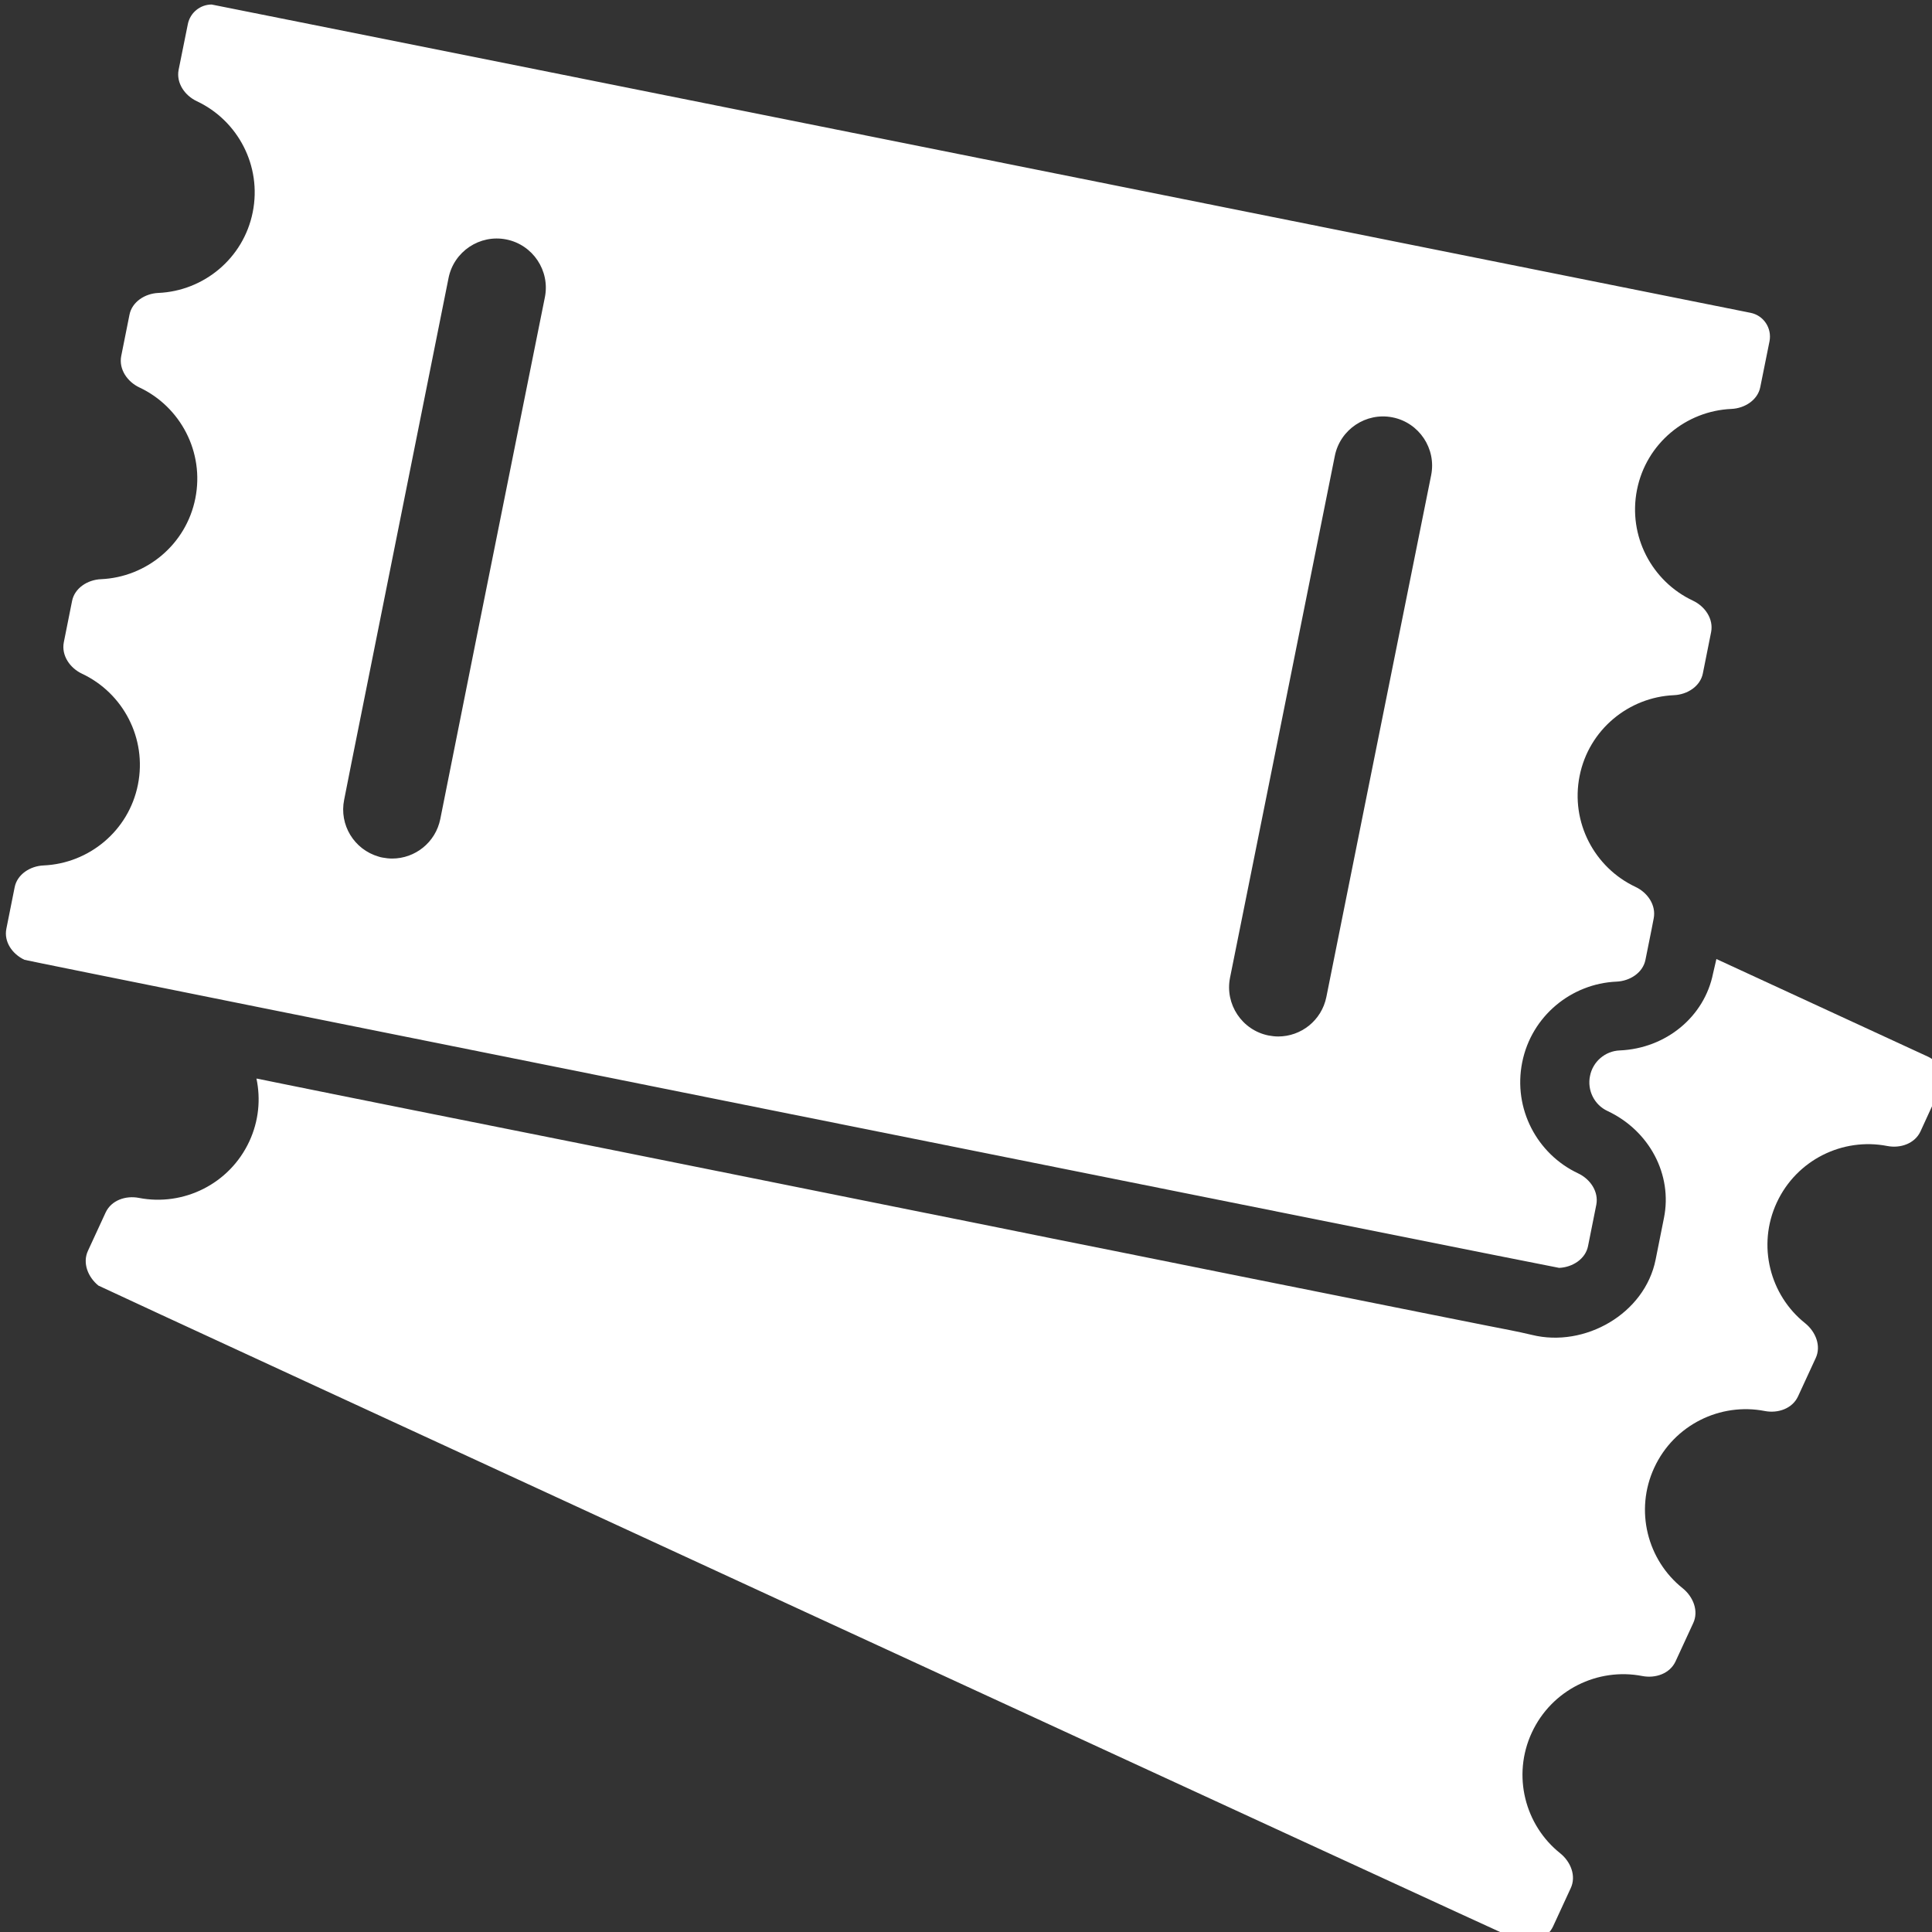
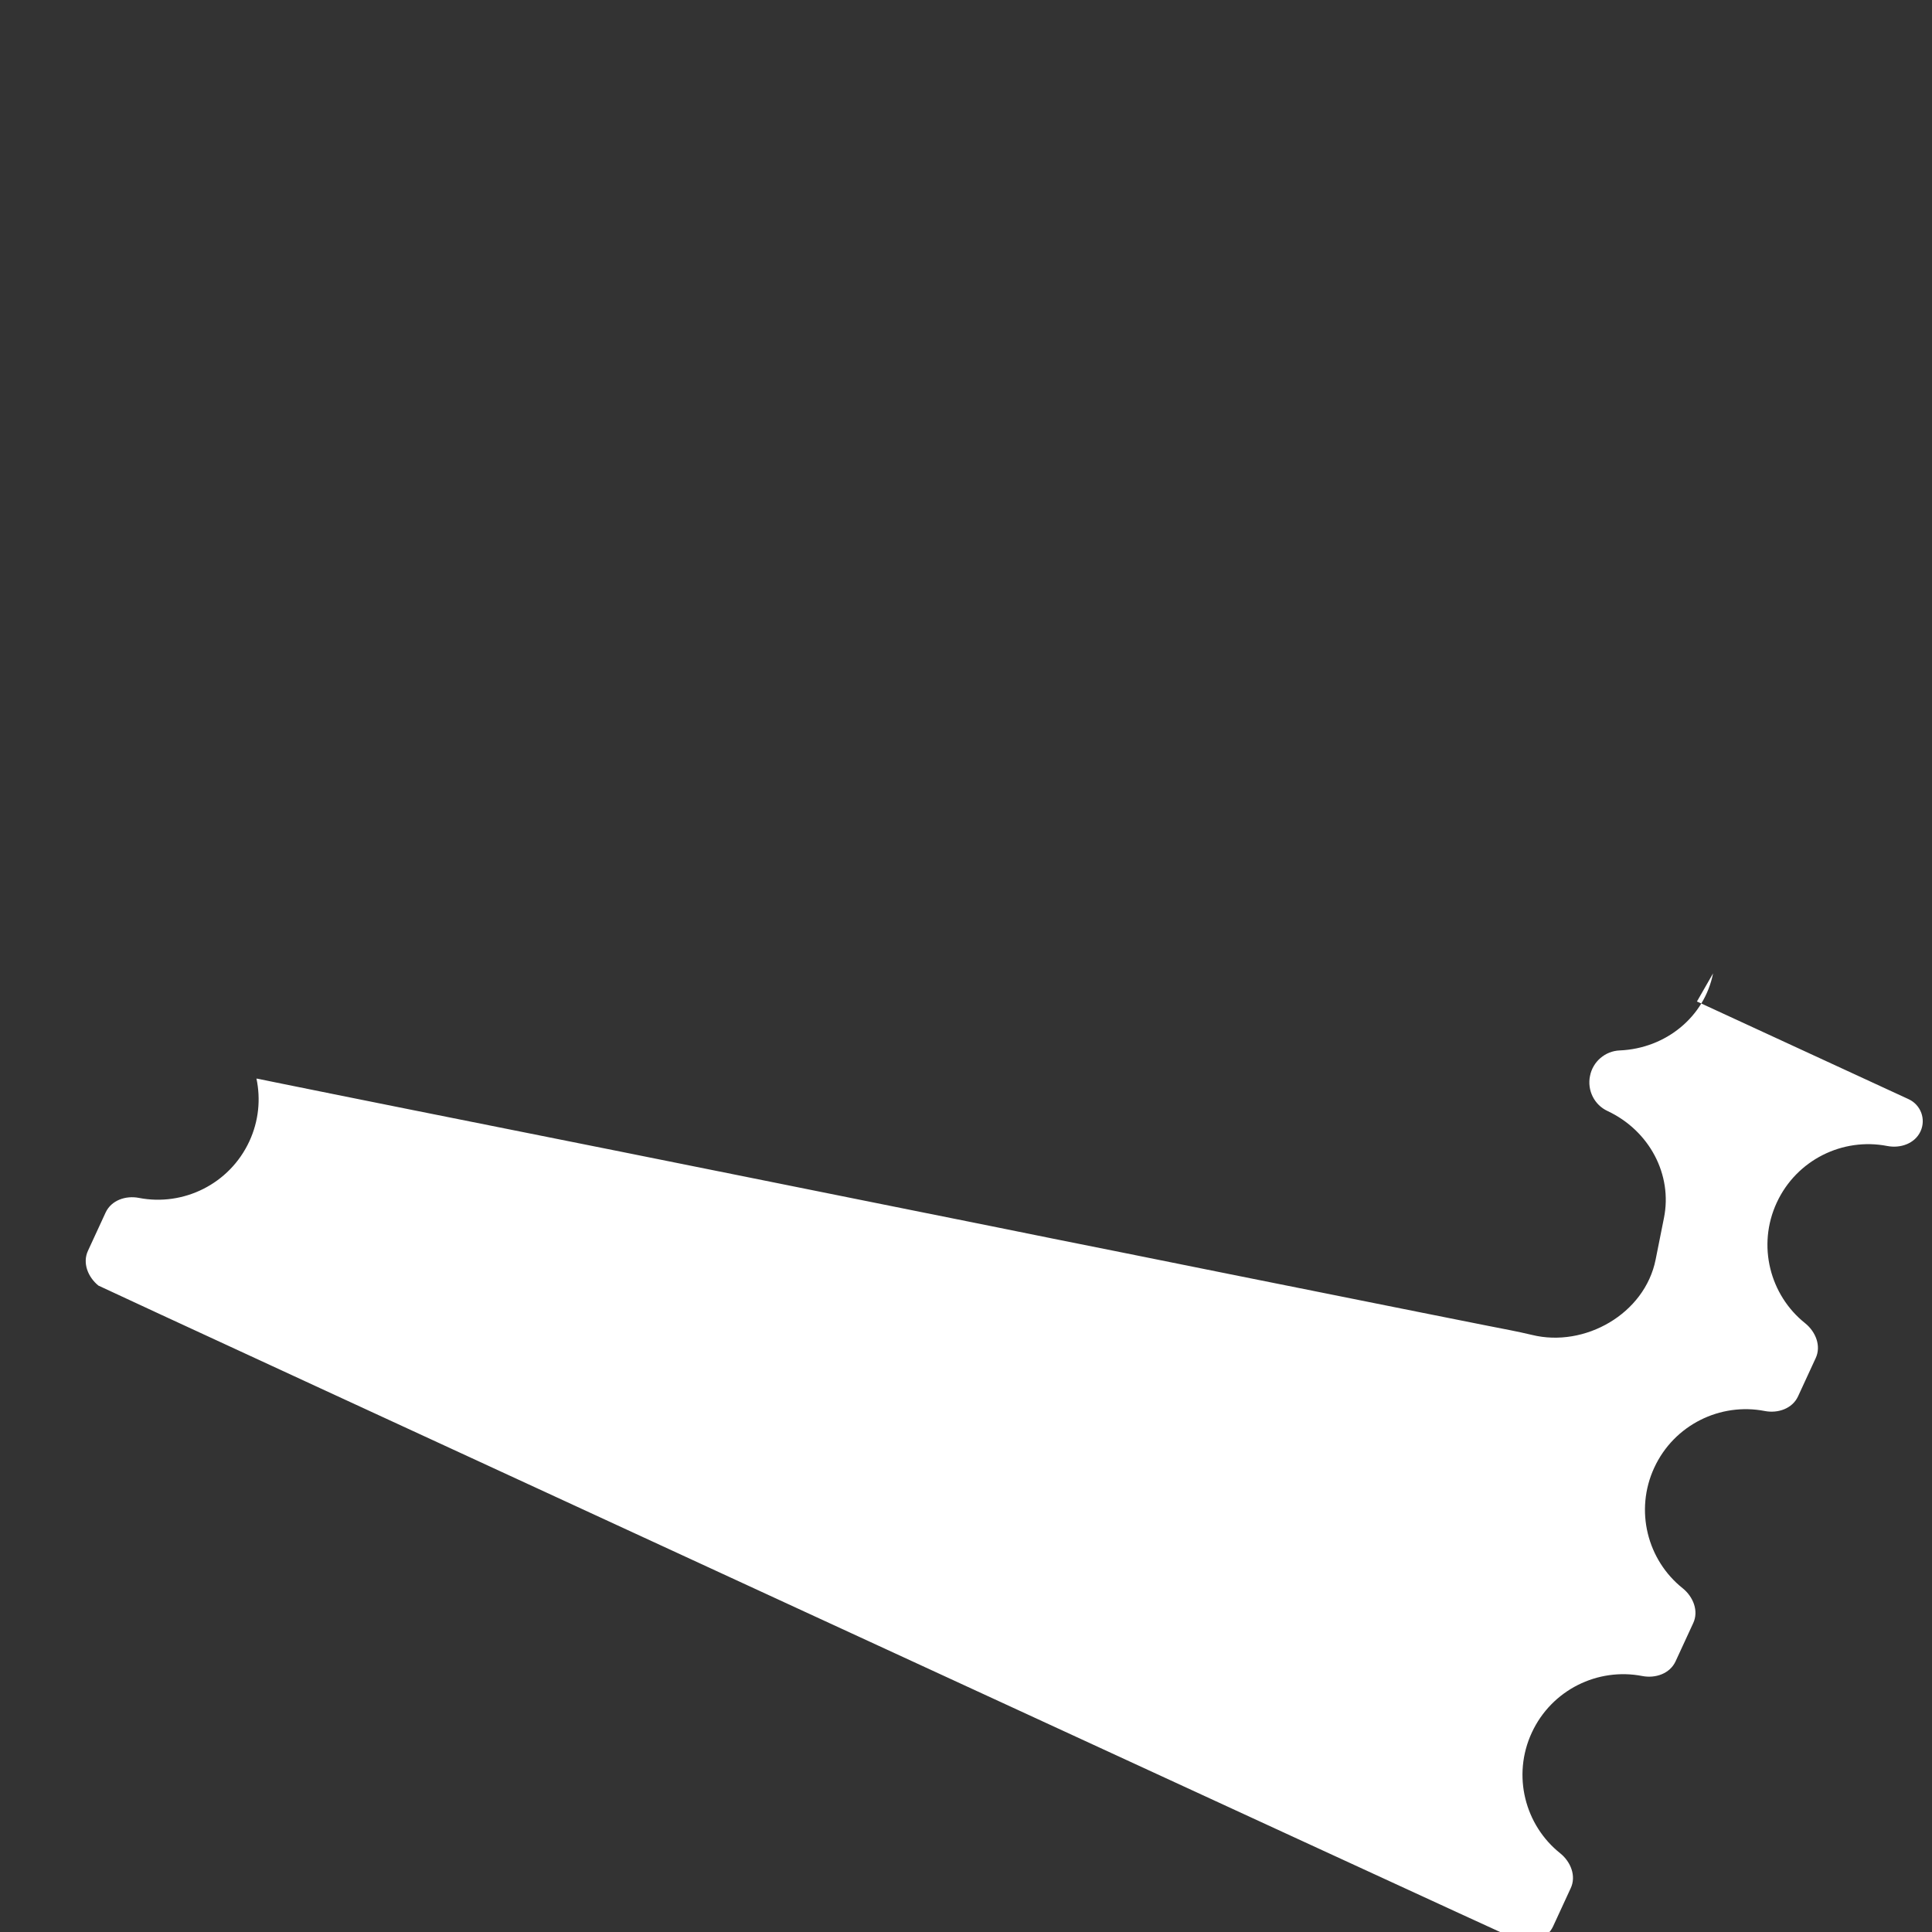
<svg xmlns="http://www.w3.org/2000/svg" version="1.1" viewBox="0 0 50 50">
  <rect x="0" y="0" width="50" height="50" fill="#333333" stroke="none" />
  <g transform="translate(414.43 -233.46)">
    <g transform="matrix(.192 0 0 .192 -542.5 122.29)">
      <g transform="matrix(.265 0 0 .265 667.77 579.62)" fill="#fff">
        <g fill="#fff">
-           <path d="m868.56 492.8c-4.4 22.101-24 38.2-47.5 39.2-7.4 0.3-13.7 5.7-15.101 13-1.5 7.3 2.2 14.7 8.9 17.8 21.3 10 33.2 32.4 28.7 54.5l-4.2 21c-5.5 27.7-36.101 45-62.9 38.4-7.5-1.8-15.2-3.2-22.8-4.7-11.2-2.2-22.4-4.5-33.6-6.7-14.801-3-29.601-5.899-44.4-8.899-17.6-3.5-35.3-7.101-52.9-10.601-19.699-4-39.399-7.899-59.1-11.899-21-4.2-42.1-8.4-63.1-12.7-21.601-4.3-43.2-8.7-64.7-13-21.4-4.3-42.7-8.601-64.101-12.9-20.399-4.1-40.8-8.2-61.199-12.3-18.7-3.7-37.3-7.5-56-11.2-16.2-3.2-32.4-6.5-48.5-9.7-12.9-2.6-25.8-5.199-38.8-7.8-8.9-1.8-17.801-3.6-26.7-5.399-4.101-0.801-8.2-1.7-12.3-2.5-0.2 0-0.4-0.101-0.601-0.101 2.2 10.4 1.2 21.5-3.6 31.9-10.101 21.8-33.601 33.2-56.2 28.8-6.7-1.3-14 1.2-16.9 7.4l-9 19.5c-2.899 6.199 0 13.399 5.301 17.699 1 0.801 721.8 333.1 723 333.4 6.7 1.3 14-1.2 16.9-7.4l9-19.5c2.9-6.199 0-13.399-5.3-17.699-18-14.301-24.601-39.601-14.5-61.4 10.1-21.8 33.6-33.2 56.2-28.8 6.699 1.3 14-1.2 16.899-7.4l9-19.5c2.9-6.2 0-13.399-5.3-17.7-18-14.3-24.6-39.6-14.5-61.399s33.6-33.2 56.2-28.8c6.7 1.3 14-1.2 16.9-7.4l9-19.5c2.899-6.2 0-13.4-5.301-17.7-18-14.3-24.6-39.6-14.5-61.4 10.101-21.8 33.601-33.199 56.2-28.8 6.7 1.3 14-1.2 16.9-7.399l9.899-21.601c2.9-6.2 0.2-13.5-6-16.399l-107.7-49.7z" />
-           <path d="m9.665 485.9c1.2 0.6 779.3 156.7 780.6 156.7 6.801-0.3 13.4-4.5 14.7-11.1l4.2-21c1.3-6.7-3.1-13.1-9.3-16-20.8-9.8-33.101-32.8-28.4-56.4 4.7-23.6 25-40.1 48-41.1 6.8-0.3 13.4-4.5 14.7-11.1l3.1-15.4 1.101-5.7c1.3-6.7-3.101-13.1-9.3-16-20.801-9.8-33.101-32.8-28.4-56.399 4.7-23.601 25-40.101 48-41.101 6.8-0.3 13.4-4.5 14.7-11.1l4.2-21c1.3-6.7-3.101-13.1-9.301-16-20.8-9.8-33.1-32.8-28.399-56.4 4.7-23.6 25-40.1 48-41.1 6.8-0.3 13.399-4.5 14.7-11.1l4.699-23.3c1.301-6.7-3-13.2-9.699-14.5 0 0-781.9-156.8-782.7-156.8-5.8 0-10.9 4.1-12.1 9.9l-4.7 23.3c-1.3 6.7 3.1 13.1 9.3 16 20.8 9.8 33.1 32.8 28.4 56.4s-25 40.1-48 41.1c-6.801 0.3-13.4 4.5-14.7 11.1l-4.2 21c-1.3 6.7 3.1 13.1 9.3 16 20.8 9.8 33.101 32.8 28.4 56.4-4.7 23.6-25 40.1-48 41.1-6.8 0.3-13.4 4.5-14.7 11.1l-4.2 21c-1.3 6.7 3.101 13.1 9.3 16 20.801 9.8 33.101 32.8 28.4 56.4-4.7 23.601-25 40.101-48 41.101-6.8 0.3-13.4 4.5-14.7 11.1l-4.2 21c-1.401 6.7 2.998 13 9.199 15.9zm666.5-256.3c2.7-13.5 15.9-22.3 29.4-19.6s22.3 15.9 19.6 29.4l-33 164.2-20.3 101.2c-2.4 11.9-12.8 20.101-24.5 20.101-1.601 0-3.3-0.2-4.9-0.5-13.5-2.7-22.3-15.9-19.6-29.4l22.7-112.9zm-450.8-90.5c2.7-13.5 15.9-22.3 29.4-19.6s22.3 15.9 19.6 29.4l-11.4 56.7-12.899 64.3-10.4 51.8-18.5 92.6c-2.399 11.9-12.8 20.101-24.5 20.101-1.6 0-3.3-0.2-4.899-0.5-0.7-0.101-1.4-0.301-2-0.5-12.4-3.601-20.101-16.101-17.5-28.9l3.699-18.7 9.7-48.4z" />
+           <path d="m868.56 492.8c-4.4 22.101-24 38.2-47.5 39.2-7.4 0.3-13.7 5.7-15.101 13-1.5 7.3 2.2 14.7 8.9 17.8 21.3 10 33.2 32.4 28.7 54.5l-4.2 21c-5.5 27.7-36.101 45-62.9 38.4-7.5-1.8-15.2-3.2-22.8-4.7-11.2-2.2-22.4-4.5-33.6-6.7-14.801-3-29.601-5.899-44.4-8.899-17.6-3.5-35.3-7.101-52.9-10.601-19.699-4-39.399-7.899-59.1-11.899-21-4.2-42.1-8.4-63.1-12.7-21.601-4.3-43.2-8.7-64.7-13-21.4-4.3-42.7-8.601-64.101-12.9-20.399-4.1-40.8-8.2-61.199-12.3-18.7-3.7-37.3-7.5-56-11.2-16.2-3.2-32.4-6.5-48.5-9.7-12.9-2.6-25.8-5.199-38.8-7.8-8.9-1.8-17.801-3.6-26.7-5.399-4.101-0.801-8.2-1.7-12.3-2.5-0.2 0-0.4-0.101-0.601-0.101 2.2 10.4 1.2 21.5-3.6 31.9-10.101 21.8-33.601 33.2-56.2 28.8-6.7-1.3-14 1.2-16.9 7.4l-9 19.5c-2.899 6.199 0 13.399 5.301 17.699 1 0.801 721.8 333.1 723 333.4 6.7 1.3 14-1.2 16.9-7.4l9-19.5c2.9-6.199 0-13.399-5.3-17.699-18-14.301-24.601-39.601-14.5-61.4 10.1-21.8 33.6-33.2 56.2-28.8 6.699 1.3 14-1.2 16.899-7.4l9-19.5c2.9-6.2 0-13.399-5.3-17.7-18-14.3-24.6-39.6-14.5-61.399s33.6-33.2 56.2-28.8c6.7 1.3 14-1.2 16.9-7.4l9-19.5c2.899-6.2 0-13.4-5.301-17.7-18-14.3-24.6-39.6-14.5-61.4 10.101-21.8 33.601-33.199 56.2-28.8 6.7 1.3 14-1.2 16.9-7.399c2.9-6.2 0.2-13.5-6-16.399l-107.7-49.7z" />
        </g>
      </g>
    </g>
  </g>
</svg>